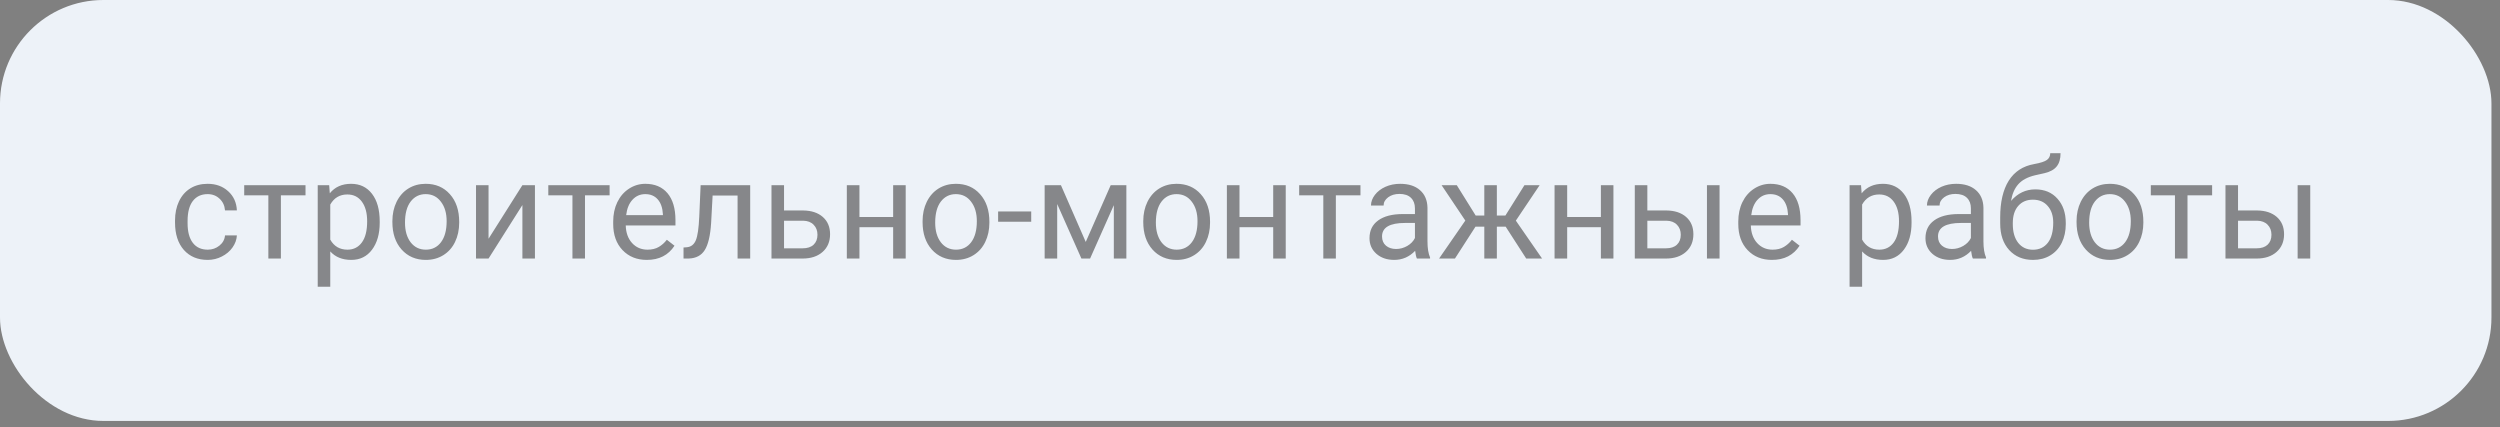
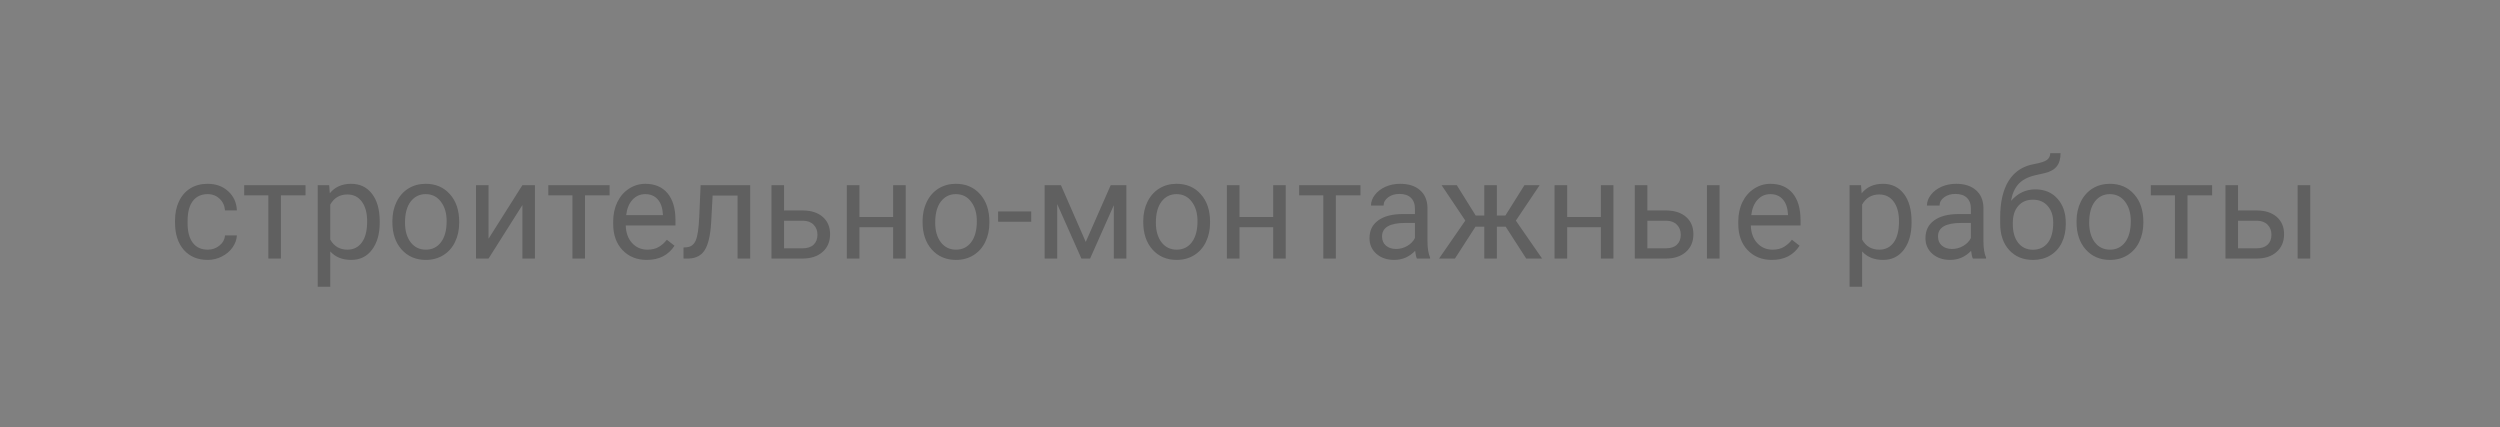
<svg xmlns="http://www.w3.org/2000/svg" width="234" height="40" viewBox="0 0 234 40" fill="none">
  <rect x="0" y="0" width="234" height="40" fill="#808080" stroke="none" />
-   <rect width="233.2" height="39.4" rx="9.677" fill="#EDF2F8" />
  <path opacity="0.65" d="M19.443 23.369C19.862 23.369 20.228 23.242 20.541 22.988C20.854 22.734 21.028 22.416 21.061 22.036H22.172C22.151 22.429 22.016 22.804 21.766 23.159C21.516 23.515 21.182 23.798 20.763 24.01C20.349 24.221 19.908 24.327 19.443 24.327C18.508 24.327 17.763 24.016 17.209 23.394C16.658 22.768 16.383 21.913 16.383 20.83V20.633C16.383 19.964 16.506 19.37 16.752 18.849C16.997 18.329 17.348 17.924 17.805 17.637C18.266 17.349 18.81 17.205 19.436 17.205C20.207 17.205 20.846 17.436 21.354 17.897C21.866 18.358 22.139 18.957 22.172 19.693H21.061C21.028 19.249 20.858 18.885 20.554 18.602C20.253 18.314 19.881 18.17 19.436 18.17C18.84 18.17 18.377 18.386 18.046 18.817C17.721 19.245 17.558 19.865 17.558 20.677V20.899C17.558 21.691 17.721 22.3 18.046 22.727C18.372 23.155 18.838 23.369 19.443 23.369ZM28.596 18.284H26.292V24.2H25.118V18.284H22.858V17.332H28.596V18.284ZM35.541 20.842C35.541 21.887 35.301 22.73 34.823 23.369C34.345 24.008 33.698 24.327 32.881 24.327C32.047 24.327 31.391 24.063 30.913 23.534V26.841H29.739V17.332H30.811L30.869 18.094C31.347 17.501 32.011 17.205 32.862 17.205C33.687 17.205 34.339 17.516 34.817 18.138C35.299 18.76 35.541 19.626 35.541 20.734V20.842ZM34.366 20.709C34.366 19.935 34.201 19.323 33.871 18.875C33.541 18.426 33.088 18.202 32.513 18.202C31.802 18.202 31.269 18.517 30.913 19.148V22.429C31.264 23.055 31.802 23.369 32.525 23.369C33.088 23.369 33.535 23.146 33.865 22.702C34.199 22.254 34.366 21.589 34.366 20.709ZM36.727 20.703C36.727 20.03 36.859 19.425 37.121 18.887C37.388 18.35 37.756 17.935 38.226 17.643C38.7 17.351 39.239 17.205 39.844 17.205C40.779 17.205 41.535 17.529 42.11 18.176C42.69 18.824 42.98 19.685 42.98 20.76V20.842C42.98 21.511 42.851 22.112 42.593 22.645C42.339 23.174 41.973 23.587 41.495 23.883C41.021 24.179 40.475 24.327 39.857 24.327C38.926 24.327 38.171 24.003 37.591 23.356C37.015 22.709 36.727 21.852 36.727 20.785V20.703ZM37.908 20.842C37.908 21.604 38.084 22.215 38.435 22.677C38.791 23.138 39.264 23.369 39.857 23.369C40.454 23.369 40.928 23.136 41.279 22.67C41.63 22.201 41.806 21.545 41.806 20.703C41.806 19.949 41.626 19.34 41.266 18.875C40.911 18.405 40.437 18.17 39.844 18.17C39.264 18.17 38.797 18.401 38.441 18.862C38.086 19.323 37.908 19.983 37.908 20.842ZM48.896 17.332H50.07V24.2H48.896V19.192L45.728 24.2H44.554V17.332H45.728V22.347L48.896 17.332ZM57.059 18.284H54.755V24.2H53.581V18.284H51.321V17.332H57.059V18.284ZM60.544 24.327C59.613 24.327 58.855 24.023 58.272 23.413C57.688 22.799 57.395 21.981 57.395 20.956V20.741C57.395 20.059 57.525 19.452 57.783 18.919C58.045 18.381 58.409 17.963 58.874 17.662C59.344 17.357 59.852 17.205 60.398 17.205C61.291 17.205 61.985 17.499 62.48 18.087C62.975 18.676 63.223 19.518 63.223 20.614V21.102H58.57C58.587 21.78 58.783 22.328 59.16 22.747C59.541 23.161 60.023 23.369 60.607 23.369C61.022 23.369 61.373 23.284 61.661 23.115C61.949 22.945 62.201 22.721 62.416 22.442L63.134 23C62.558 23.885 61.695 24.327 60.544 24.327ZM60.398 18.17C59.924 18.17 59.526 18.343 59.205 18.69C58.883 19.033 58.684 19.516 58.608 20.138H62.048V20.049C62.014 19.452 61.854 18.991 61.566 18.665C61.278 18.335 60.889 18.17 60.398 18.17ZM70.218 17.332V24.2H69.037V18.303H66.701L66.561 20.874C66.485 22.055 66.287 22.899 65.965 23.407C65.647 23.915 65.142 24.179 64.448 24.2H63.978V23.166L64.314 23.14C64.695 23.098 64.968 22.878 65.133 22.48C65.298 22.082 65.404 21.346 65.451 20.271L65.578 17.332H70.218ZM73.385 19.7H75.169C75.948 19.708 76.563 19.911 77.016 20.309C77.469 20.707 77.695 21.246 77.695 21.928C77.695 22.613 77.463 23.163 76.997 23.578C76.532 23.993 75.905 24.2 75.118 24.2H72.211V17.332H73.385V19.7ZM73.385 20.658V23.242H75.131C75.571 23.242 75.912 23.13 76.153 22.905C76.394 22.677 76.515 22.366 76.515 21.972C76.515 21.591 76.396 21.28 76.159 21.039C75.926 20.794 75.599 20.667 75.175 20.658H73.385ZM84.773 24.2H83.599V21.268H80.444V24.2H79.263V17.332H80.444V20.309H83.599V17.332H84.773V24.2ZM86.353 20.703C86.353 20.03 86.485 19.425 86.747 18.887C87.014 18.35 87.382 17.935 87.852 17.643C88.326 17.351 88.865 17.205 89.47 17.205C90.405 17.205 91.161 17.529 91.736 18.176C92.316 18.824 92.606 19.685 92.606 20.76V20.842C92.606 21.511 92.477 22.112 92.219 22.645C91.965 23.174 91.599 23.587 91.121 23.883C90.647 24.179 90.101 24.327 89.483 24.327C88.552 24.327 87.796 24.003 87.217 23.356C86.641 22.709 86.353 21.852 86.353 20.785V20.703ZM87.534 20.842C87.534 21.604 87.71 22.215 88.061 22.677C88.416 23.138 88.891 23.369 89.483 23.369C90.08 23.369 90.553 23.136 90.905 22.67C91.256 22.201 91.432 21.545 91.432 20.703C91.432 19.949 91.252 19.34 90.892 18.875C90.537 18.405 90.063 18.17 89.47 18.17C88.891 18.17 88.423 18.401 88.067 18.862C87.712 19.323 87.534 19.983 87.534 20.842ZM96.522 20.753H93.425V19.795H96.522V20.753ZM101.626 22.645L103.962 17.332H105.428V24.2H104.254V19.205L102.032 24.2H101.22L98.954 19.097V24.2H97.779V17.332H99.303L101.626 22.645ZM107.009 20.703C107.009 20.03 107.14 19.425 107.402 18.887C107.669 18.35 108.037 17.935 108.507 17.643C108.981 17.351 109.52 17.205 110.125 17.205C111.061 17.205 111.816 17.529 112.392 18.176C112.971 18.824 113.261 19.685 113.261 20.76V20.842C113.261 21.511 113.132 22.112 112.874 22.645C112.62 23.174 112.254 23.587 111.776 23.883C111.302 24.179 110.756 24.327 110.138 24.327C109.207 24.327 108.452 24.003 107.872 23.356C107.297 22.709 107.009 21.852 107.009 20.785V20.703ZM108.189 20.842C108.189 21.604 108.365 22.215 108.716 22.677C109.072 23.138 109.546 23.369 110.138 23.369C110.735 23.369 111.209 23.136 111.56 22.67C111.911 22.201 112.087 21.545 112.087 20.703C112.087 19.949 111.907 19.34 111.547 18.875C111.192 18.405 110.718 18.17 110.125 18.17C109.546 18.17 109.078 18.401 108.723 18.862C108.367 19.323 108.189 19.983 108.189 20.842ZM120.345 24.2H119.171V21.268H116.016V24.2H114.835V17.332H116.016V20.309H119.171V17.332H120.345V24.2ZM127.34 18.284H125.036V24.2H123.862V18.284H121.602V17.332H127.34V18.284ZM132.622 24.2C132.554 24.065 132.499 23.824 132.457 23.477C131.911 24.044 131.259 24.327 130.501 24.327C129.824 24.327 129.268 24.137 128.832 23.756C128.4 23.371 128.185 22.884 128.185 22.296C128.185 21.581 128.455 21.026 128.997 20.633C129.543 20.235 130.309 20.036 131.295 20.036H132.438V19.497C132.438 19.086 132.315 18.76 132.069 18.519C131.824 18.274 131.462 18.151 130.984 18.151C130.565 18.151 130.214 18.257 129.93 18.468C129.647 18.68 129.505 18.936 129.505 19.236H128.324C128.324 18.894 128.445 18.564 128.686 18.246C128.931 17.924 129.262 17.671 129.676 17.484C130.095 17.298 130.554 17.205 131.054 17.205C131.845 17.205 132.465 17.404 132.914 17.802C133.362 18.195 133.595 18.739 133.612 19.433V22.594C133.612 23.225 133.692 23.726 133.853 24.099V24.2H132.622ZM130.673 23.305C131.041 23.305 131.39 23.21 131.72 23.02C132.05 22.829 132.289 22.581 132.438 22.277V20.868H131.517C130.078 20.868 129.359 21.289 129.359 22.131C129.359 22.499 129.482 22.787 129.727 22.994C129.972 23.201 130.288 23.305 130.673 23.305ZM140.931 21.217H140.105V24.2H138.931V21.217H138.106L136.183 24.2H134.697L137.154 20.645L134.932 17.332H136.354L138.125 20.176H138.931V17.332H140.105V20.176H140.905L142.689 17.332H144.111L141.883 20.652L144.339 24.2H142.854L140.931 21.217ZM151.017 24.2H149.843V21.268H146.688V24.2H145.507V17.332H146.688V20.309H149.843V17.332H151.017V24.2ZM154.191 19.7H155.975C156.753 19.708 157.369 19.911 157.822 20.309C158.275 20.707 158.501 21.246 158.501 21.928C158.501 22.613 158.268 23.163 157.803 23.578C157.337 23.993 156.711 24.2 155.924 24.2H153.017V17.332H154.191V19.7ZM160.951 24.2H159.771V17.332H160.951V24.2ZM154.191 20.658V23.242H155.937C156.377 23.242 156.717 23.13 156.958 22.905C157.2 22.677 157.32 22.366 157.32 21.972C157.32 21.591 157.202 21.28 156.965 21.039C156.732 20.794 156.404 20.667 155.981 20.658H154.191ZM165.852 24.327C164.921 24.327 164.163 24.023 163.579 23.413C162.995 22.799 162.703 21.981 162.703 20.956V20.741C162.703 20.059 162.832 19.452 163.09 18.919C163.353 18.381 163.717 17.963 164.182 17.662C164.652 17.357 165.16 17.205 165.706 17.205C166.598 17.205 167.292 17.499 167.788 18.087C168.283 18.676 168.53 19.518 168.53 20.614V21.102H163.877C163.894 21.78 164.091 22.328 164.468 22.747C164.849 23.161 165.331 23.369 165.915 23.369C166.33 23.369 166.681 23.284 166.969 23.115C167.257 22.945 167.508 22.721 167.724 22.442L168.441 23C167.866 23.885 167.003 24.327 165.852 24.327ZM165.706 18.17C165.232 18.17 164.834 18.343 164.512 18.69C164.191 19.033 163.992 19.516 163.916 20.138H167.356V20.049C167.322 19.452 167.161 18.991 166.874 18.665C166.586 18.335 166.196 18.17 165.706 18.17ZM178.921 20.842C178.921 21.887 178.682 22.73 178.204 23.369C177.726 24.008 177.078 24.327 176.262 24.327C175.428 24.327 174.772 24.063 174.294 23.534V26.841H173.12V17.332H174.192L174.25 18.094C174.728 17.501 175.392 17.205 176.243 17.205C177.068 17.205 177.72 17.516 178.198 18.138C178.68 18.76 178.921 19.626 178.921 20.734V20.842ZM177.747 20.709C177.747 19.935 177.582 19.323 177.252 18.875C176.922 18.426 176.469 18.202 175.894 18.202C175.183 18.202 174.649 18.517 174.294 19.148V22.429C174.645 23.055 175.183 23.369 175.906 23.369C176.469 23.369 176.916 23.146 177.246 22.702C177.58 22.254 177.747 21.589 177.747 20.709ZM184.66 24.2C184.592 24.065 184.537 23.824 184.495 23.477C183.949 24.044 183.297 24.327 182.54 24.327C181.862 24.327 181.306 24.137 180.87 23.756C180.438 23.371 180.223 22.884 180.223 22.296C180.223 21.581 180.493 21.026 181.035 20.633C181.581 20.235 182.347 20.036 183.333 20.036H184.476V19.497C184.476 19.086 184.353 18.76 184.107 18.519C183.862 18.274 183.5 18.151 183.022 18.151C182.603 18.151 182.252 18.257 181.968 18.468C181.685 18.68 181.543 18.936 181.543 19.236H180.362C180.362 18.894 180.483 18.564 180.724 18.246C180.97 17.924 181.3 17.671 181.714 17.484C182.133 17.298 182.592 17.205 183.092 17.205C183.883 17.205 184.503 17.404 184.952 17.802C185.4 18.195 185.633 18.739 185.65 19.433V22.594C185.65 23.225 185.73 23.726 185.891 24.099V24.2H184.66ZM182.711 23.305C183.079 23.305 183.428 23.21 183.758 23.02C184.088 22.829 184.327 22.581 184.476 22.277V20.868H183.555C182.116 20.868 181.397 21.289 181.397 22.131C181.397 22.499 181.52 22.787 181.765 22.994C182.011 23.201 182.326 23.305 182.711 23.305ZM190.506 17.726C191.369 17.726 192.059 18.015 192.575 18.595C193.096 19.171 193.356 19.93 193.356 20.874V20.982C193.356 21.629 193.231 22.209 192.981 22.721C192.732 23.229 192.372 23.625 191.902 23.908C191.437 24.188 190.899 24.327 190.29 24.327C189.368 24.327 188.625 24.02 188.062 23.407C187.499 22.789 187.218 21.962 187.218 20.925V20.354C187.218 18.91 187.484 17.764 188.018 16.913C188.555 16.062 189.346 15.544 190.392 15.358C190.984 15.252 191.384 15.123 191.591 14.971C191.799 14.818 191.902 14.609 191.902 14.342H192.867C192.867 14.871 192.747 15.284 192.505 15.58C192.268 15.876 191.888 16.086 191.363 16.209L190.487 16.405C189.789 16.57 189.264 16.85 188.913 17.243C188.566 17.633 188.339 18.153 188.233 18.805C188.855 18.085 189.613 17.726 190.506 17.726ZM190.277 18.69C189.702 18.69 189.245 18.885 188.906 19.274C188.568 19.66 188.398 20.195 188.398 20.88V20.982C188.398 21.718 188.568 22.302 188.906 22.734C189.249 23.161 189.71 23.375 190.29 23.375C190.874 23.375 191.335 23.159 191.674 22.727C192.012 22.296 192.182 21.665 192.182 20.836C192.182 20.189 192.01 19.67 191.667 19.281C191.329 18.887 190.866 18.69 190.277 18.69ZM194.365 20.703C194.365 20.03 194.496 19.425 194.759 18.887C195.025 18.35 195.394 17.935 195.863 17.643C196.337 17.351 196.877 17.205 197.482 17.205C198.417 17.205 199.173 17.529 199.748 18.176C200.328 18.824 200.618 19.685 200.618 20.76V20.842C200.618 21.511 200.489 22.112 200.23 22.645C199.977 23.174 199.611 23.587 199.132 23.883C198.658 24.179 198.112 24.327 197.495 24.327C196.564 24.327 195.808 24.003 195.229 23.356C194.653 22.709 194.365 21.852 194.365 20.785V20.703ZM195.546 20.842C195.546 21.604 195.722 22.215 196.073 22.677C196.428 23.138 196.902 23.369 197.495 23.369C198.091 23.369 198.565 23.136 198.917 22.67C199.268 22.201 199.443 21.545 199.443 20.703C199.443 19.949 199.264 19.34 198.904 18.875C198.548 18.405 198.074 18.17 197.482 18.17C196.902 18.17 196.435 18.401 196.079 18.862C195.724 19.323 195.546 19.983 195.546 20.842ZM207.054 18.284H204.75V24.2H203.576V18.284H201.316V17.332H207.054V18.284ZM209.479 19.7H211.263C212.041 19.708 212.657 19.911 213.11 20.309C213.563 20.707 213.789 21.246 213.789 21.928C213.789 22.613 213.556 23.163 213.091 23.578C212.625 23.993 211.999 24.2 211.212 24.2H208.305V17.332H209.479V19.7ZM216.239 24.2H215.059V17.332H216.239V24.2ZM209.479 20.658V23.242H211.225C211.665 23.242 212.005 23.13 212.247 22.905C212.488 22.677 212.608 22.366 212.608 21.972C212.608 21.591 212.49 21.28 212.253 21.039C212.02 20.794 211.692 20.667 211.269 20.658H209.479Z" fill="#4F4F4F" />
</svg>